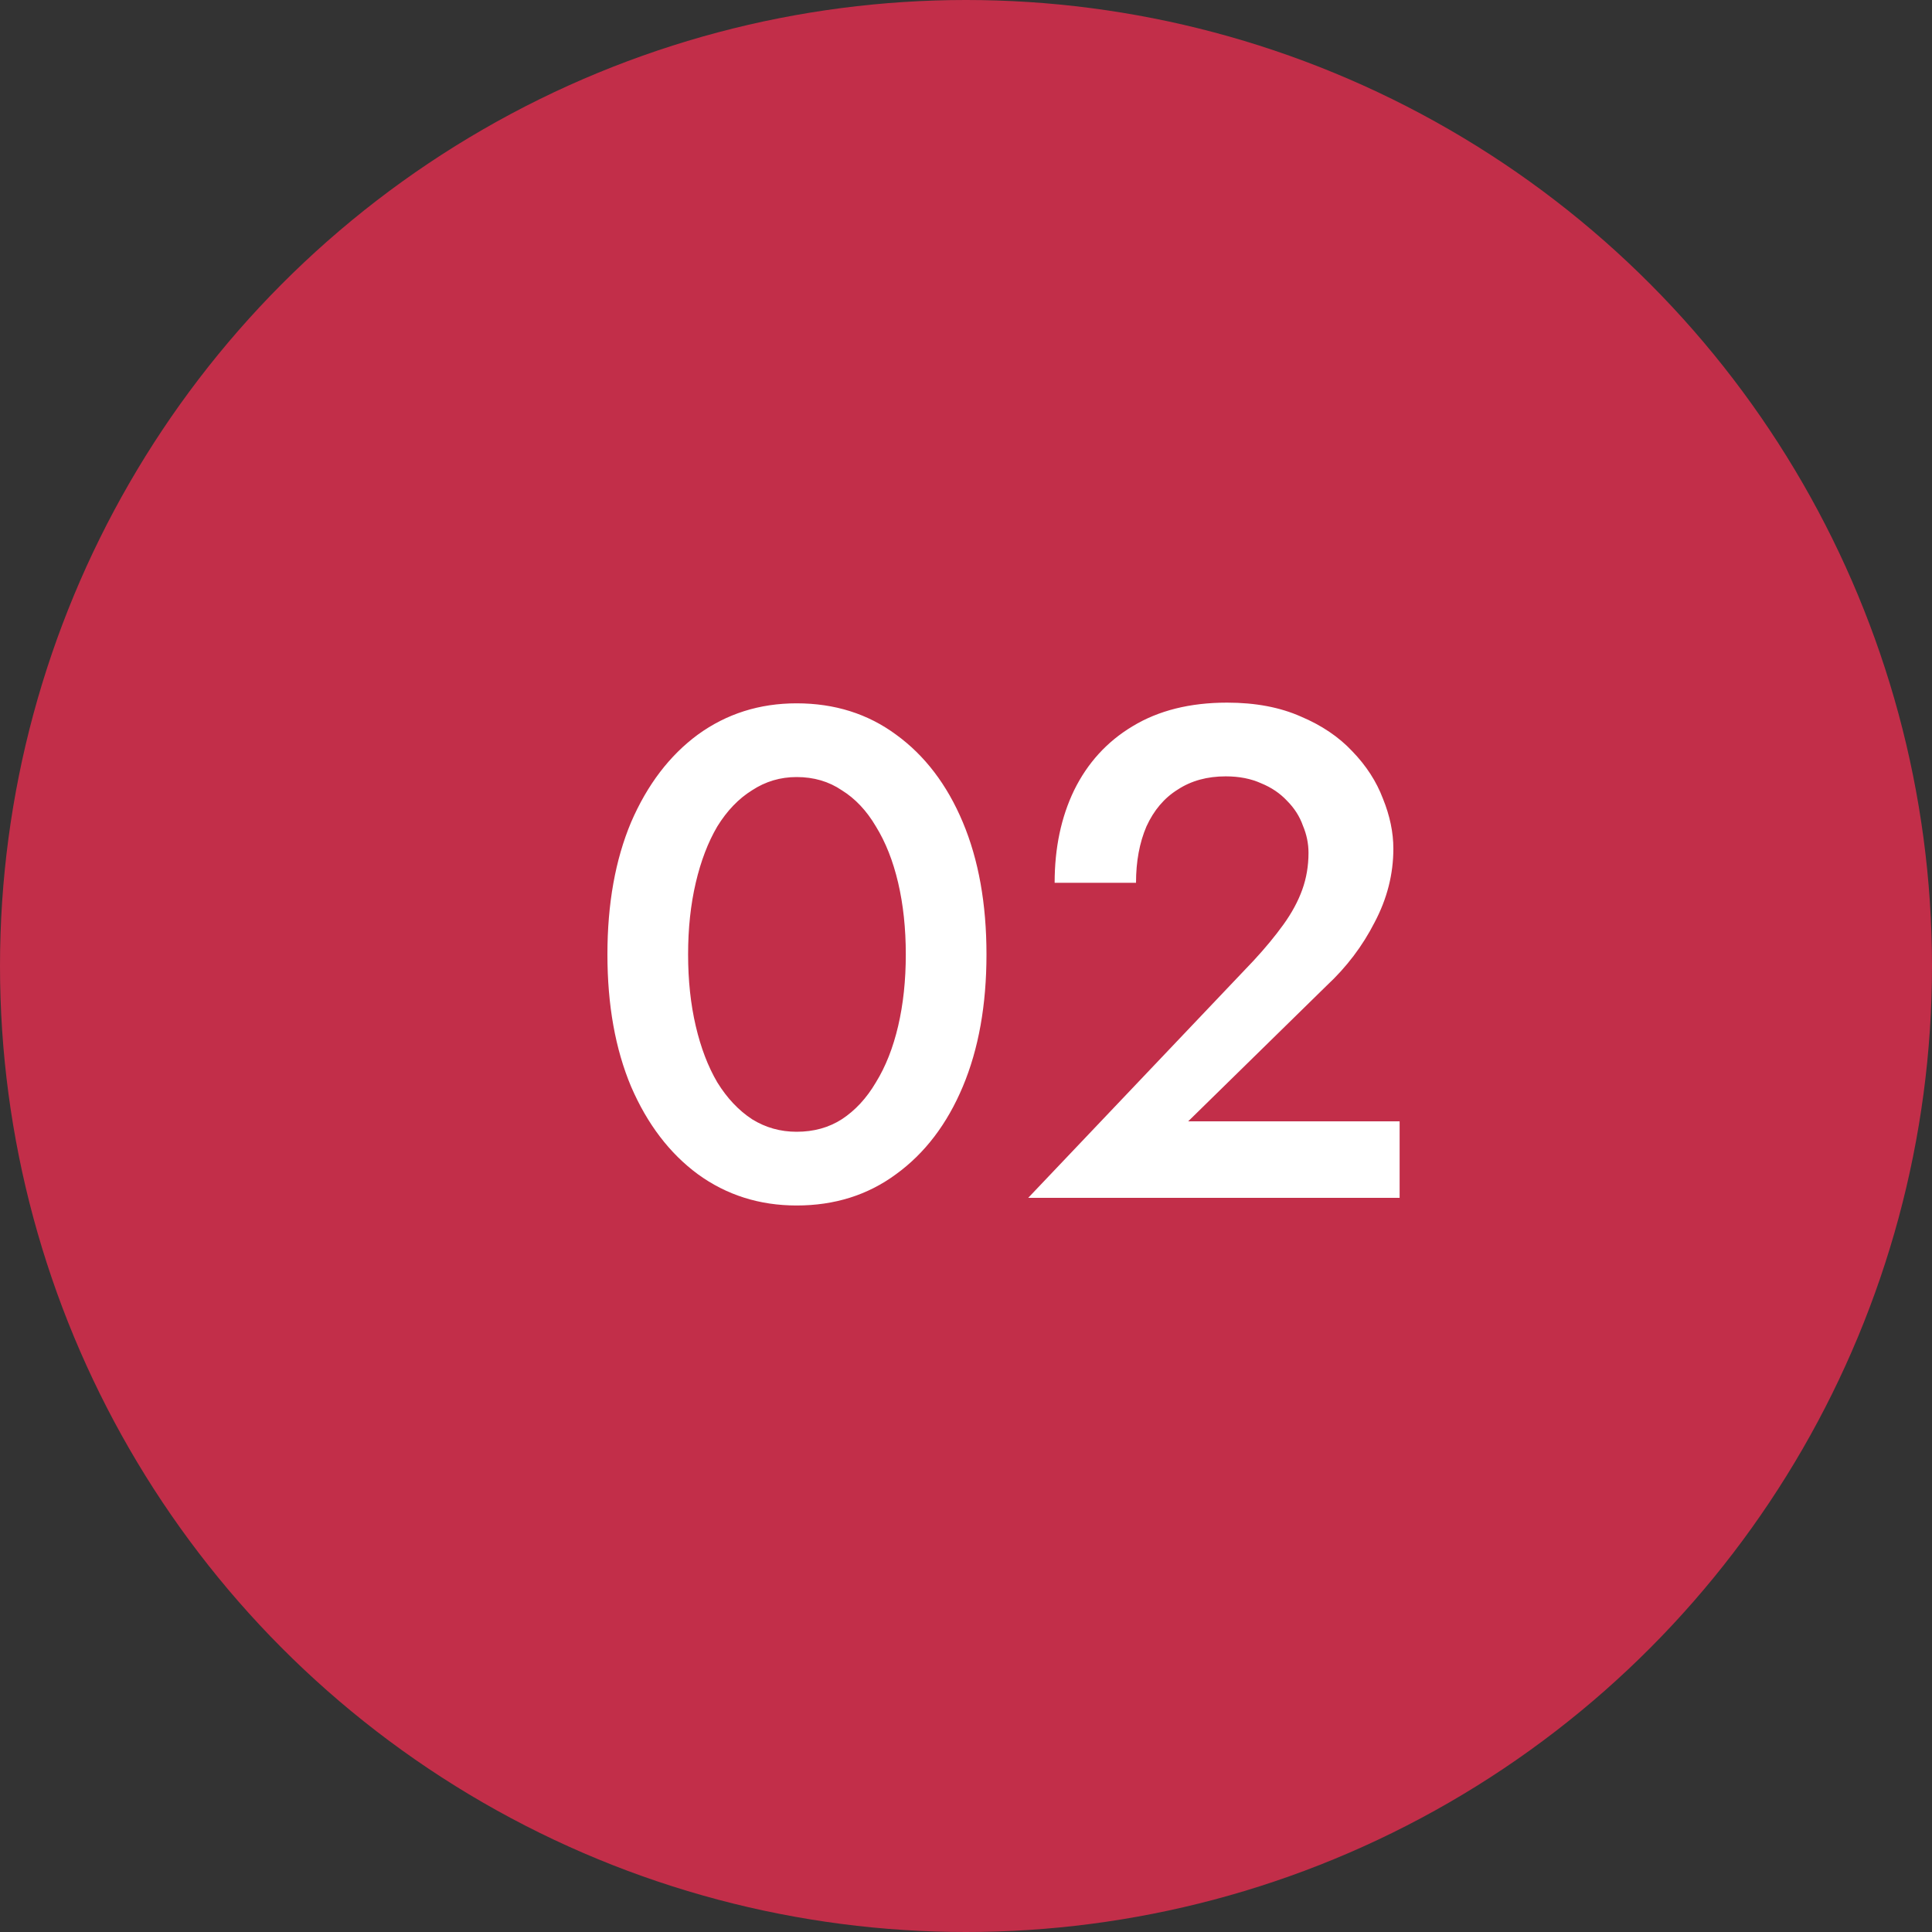
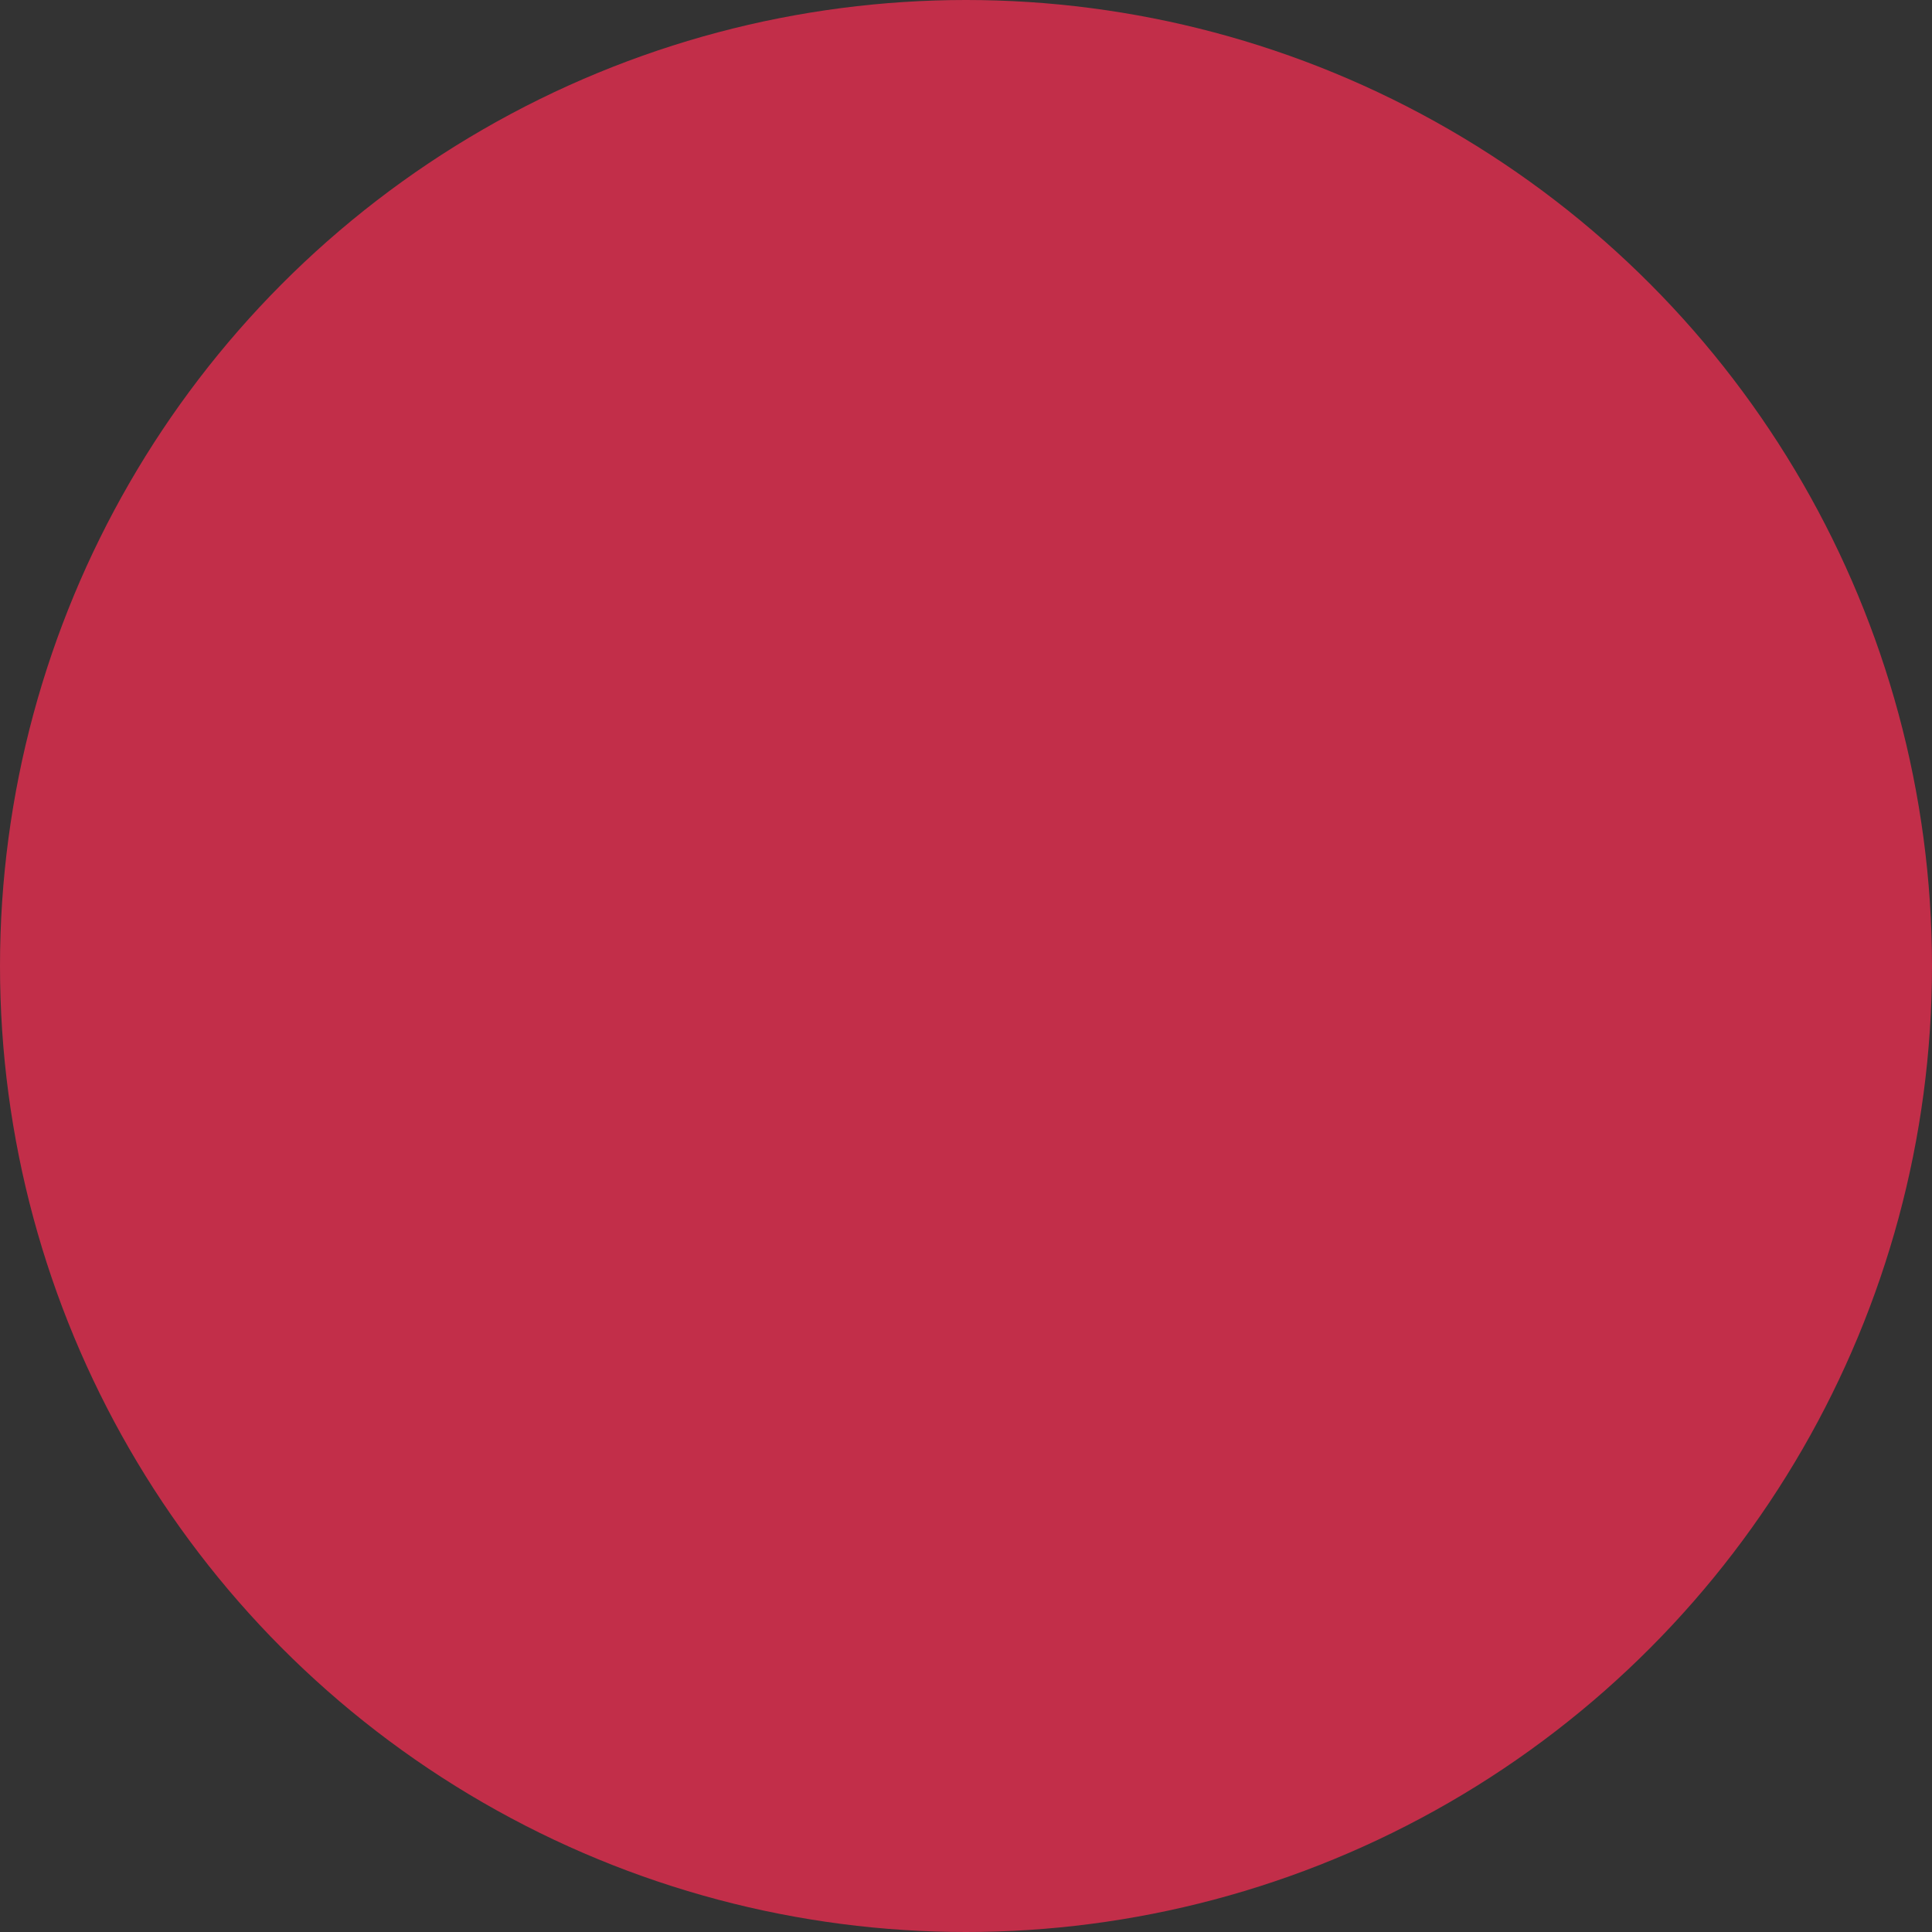
<svg xmlns="http://www.w3.org/2000/svg" width="50" height="50" viewBox="0 0 50 50" fill="none">
  <rect x="0" y="0" width="50" height="50" fill="#333333" stroke="none" />
  <circle cx="25" cy="25" r="25" fill="#C22E49" />
-   <path d="M17.808 24.7C17.808 24.028 17.874 23.41 18.006 22.846C18.138 22.282 18.324 21.796 18.564 21.388C18.816 20.98 19.116 20.668 19.464 20.452C19.812 20.224 20.196 20.11 20.616 20.11C21.06 20.11 21.45 20.224 21.786 20.452C22.134 20.668 22.428 20.98 22.668 21.388C22.92 21.796 23.112 22.282 23.244 22.846C23.376 23.41 23.442 24.028 23.442 24.7C23.442 25.372 23.376 25.99 23.244 26.554C23.112 27.118 22.92 27.604 22.668 28.012C22.428 28.42 22.134 28.738 21.786 28.966C21.45 29.182 21.06 29.29 20.616 29.29C20.196 29.29 19.812 29.182 19.464 28.966C19.116 28.738 18.816 28.42 18.564 28.012C18.324 27.604 18.138 27.118 18.006 26.554C17.874 25.99 17.808 25.372 17.808 24.7ZM15.72 24.7C15.72 26.008 15.924 27.148 16.332 28.12C16.752 29.092 17.328 29.848 18.06 30.388C18.804 30.928 19.656 31.198 20.616 31.198C21.6 31.198 22.458 30.928 23.19 30.388C23.934 29.848 24.51 29.092 24.918 28.12C25.326 27.148 25.53 26.008 25.53 24.7C25.53 23.392 25.326 22.252 24.918 21.28C24.51 20.308 23.934 19.552 23.19 19.012C22.458 18.472 21.6 18.202 20.616 18.202C19.656 18.202 18.804 18.472 18.06 19.012C17.328 19.552 16.752 20.308 16.332 21.28C15.924 22.252 15.72 23.392 15.72 24.7ZM26.61 31H36.222V29.02H30.75L34.332 25.51C34.848 25.03 35.262 24.484 35.574 23.872C35.898 23.26 36.06 22.624 36.06 21.964C36.06 21.544 35.97 21.112 35.79 20.668C35.622 20.224 35.358 19.816 34.998 19.444C34.65 19.072 34.206 18.772 33.666 18.544C33.126 18.304 32.49 18.184 31.758 18.184C30.798 18.184 29.982 18.388 29.31 18.796C28.65 19.192 28.146 19.744 27.798 20.452C27.462 21.148 27.294 21.946 27.294 22.846H29.4C29.4 22.294 29.49 21.808 29.67 21.388C29.862 20.968 30.132 20.65 30.48 20.434C30.828 20.206 31.242 20.092 31.722 20.092C32.07 20.092 32.376 20.152 32.64 20.272C32.904 20.38 33.126 20.53 33.306 20.722C33.498 20.914 33.636 21.13 33.72 21.37C33.816 21.598 33.864 21.832 33.864 22.072C33.864 22.408 33.81 22.726 33.702 23.026C33.594 23.326 33.432 23.626 33.216 23.926C33 24.226 32.742 24.538 32.442 24.862L26.61 31Z" fill="white" />
</svg>